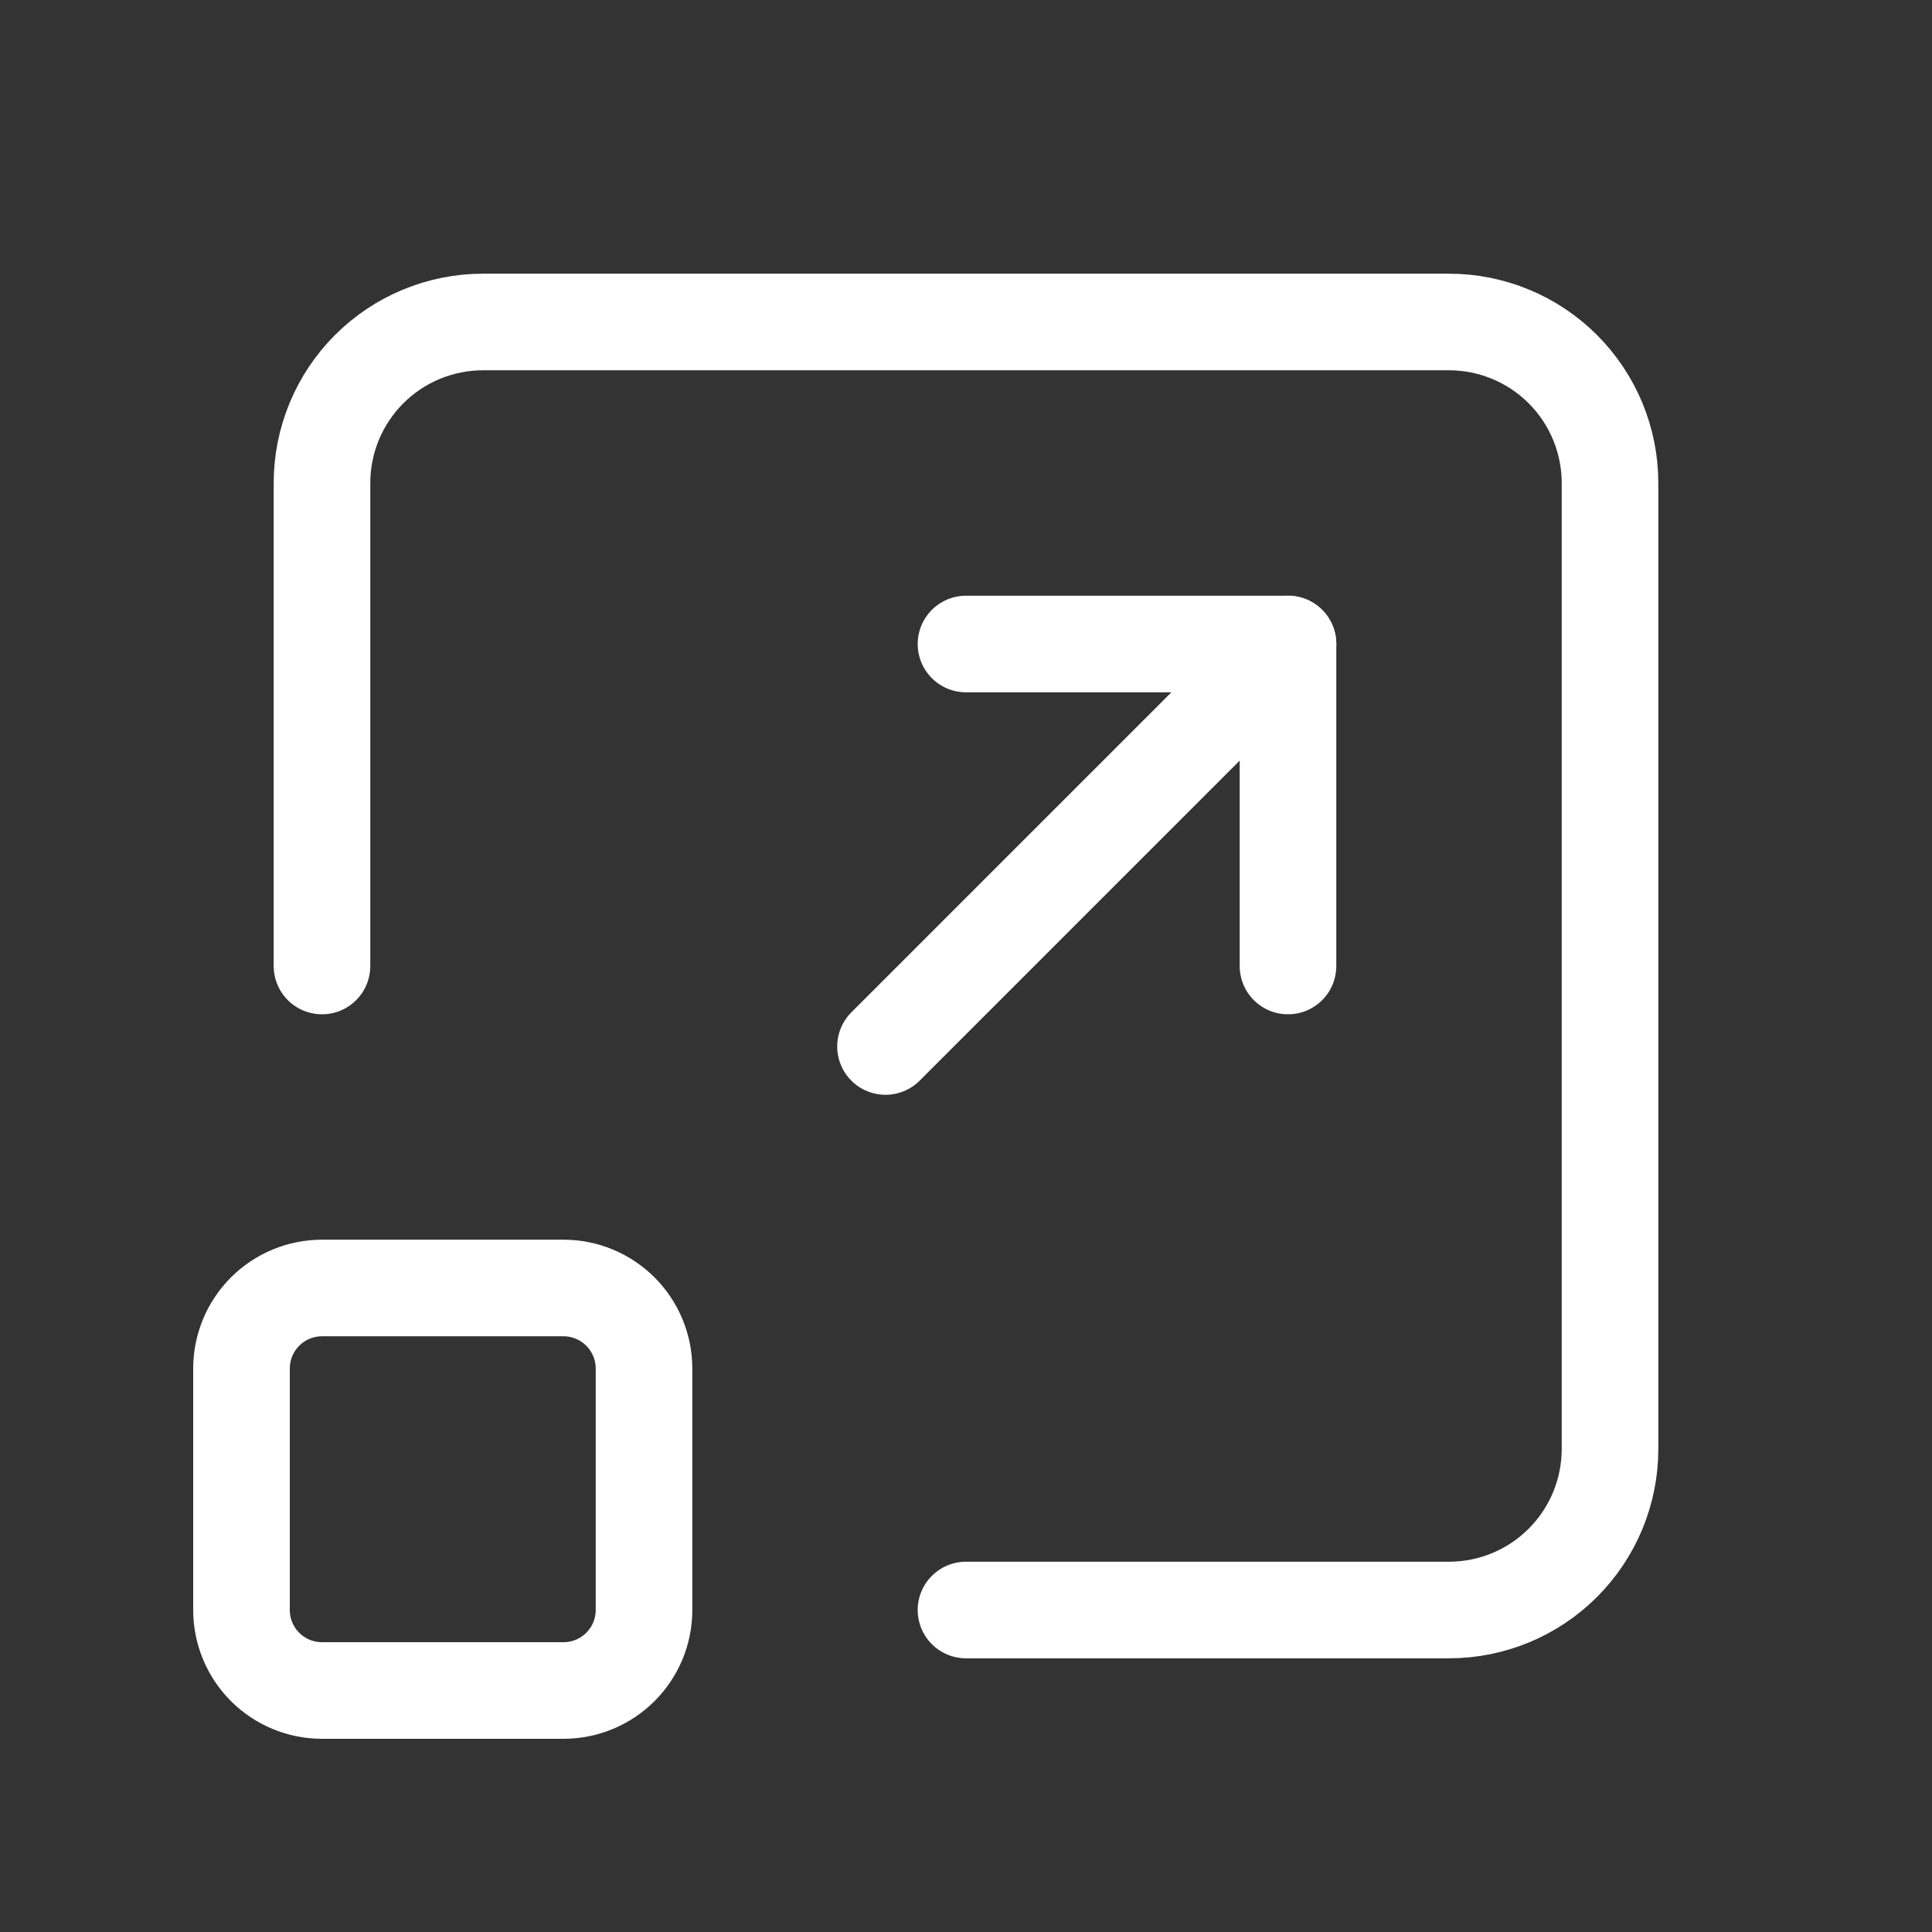
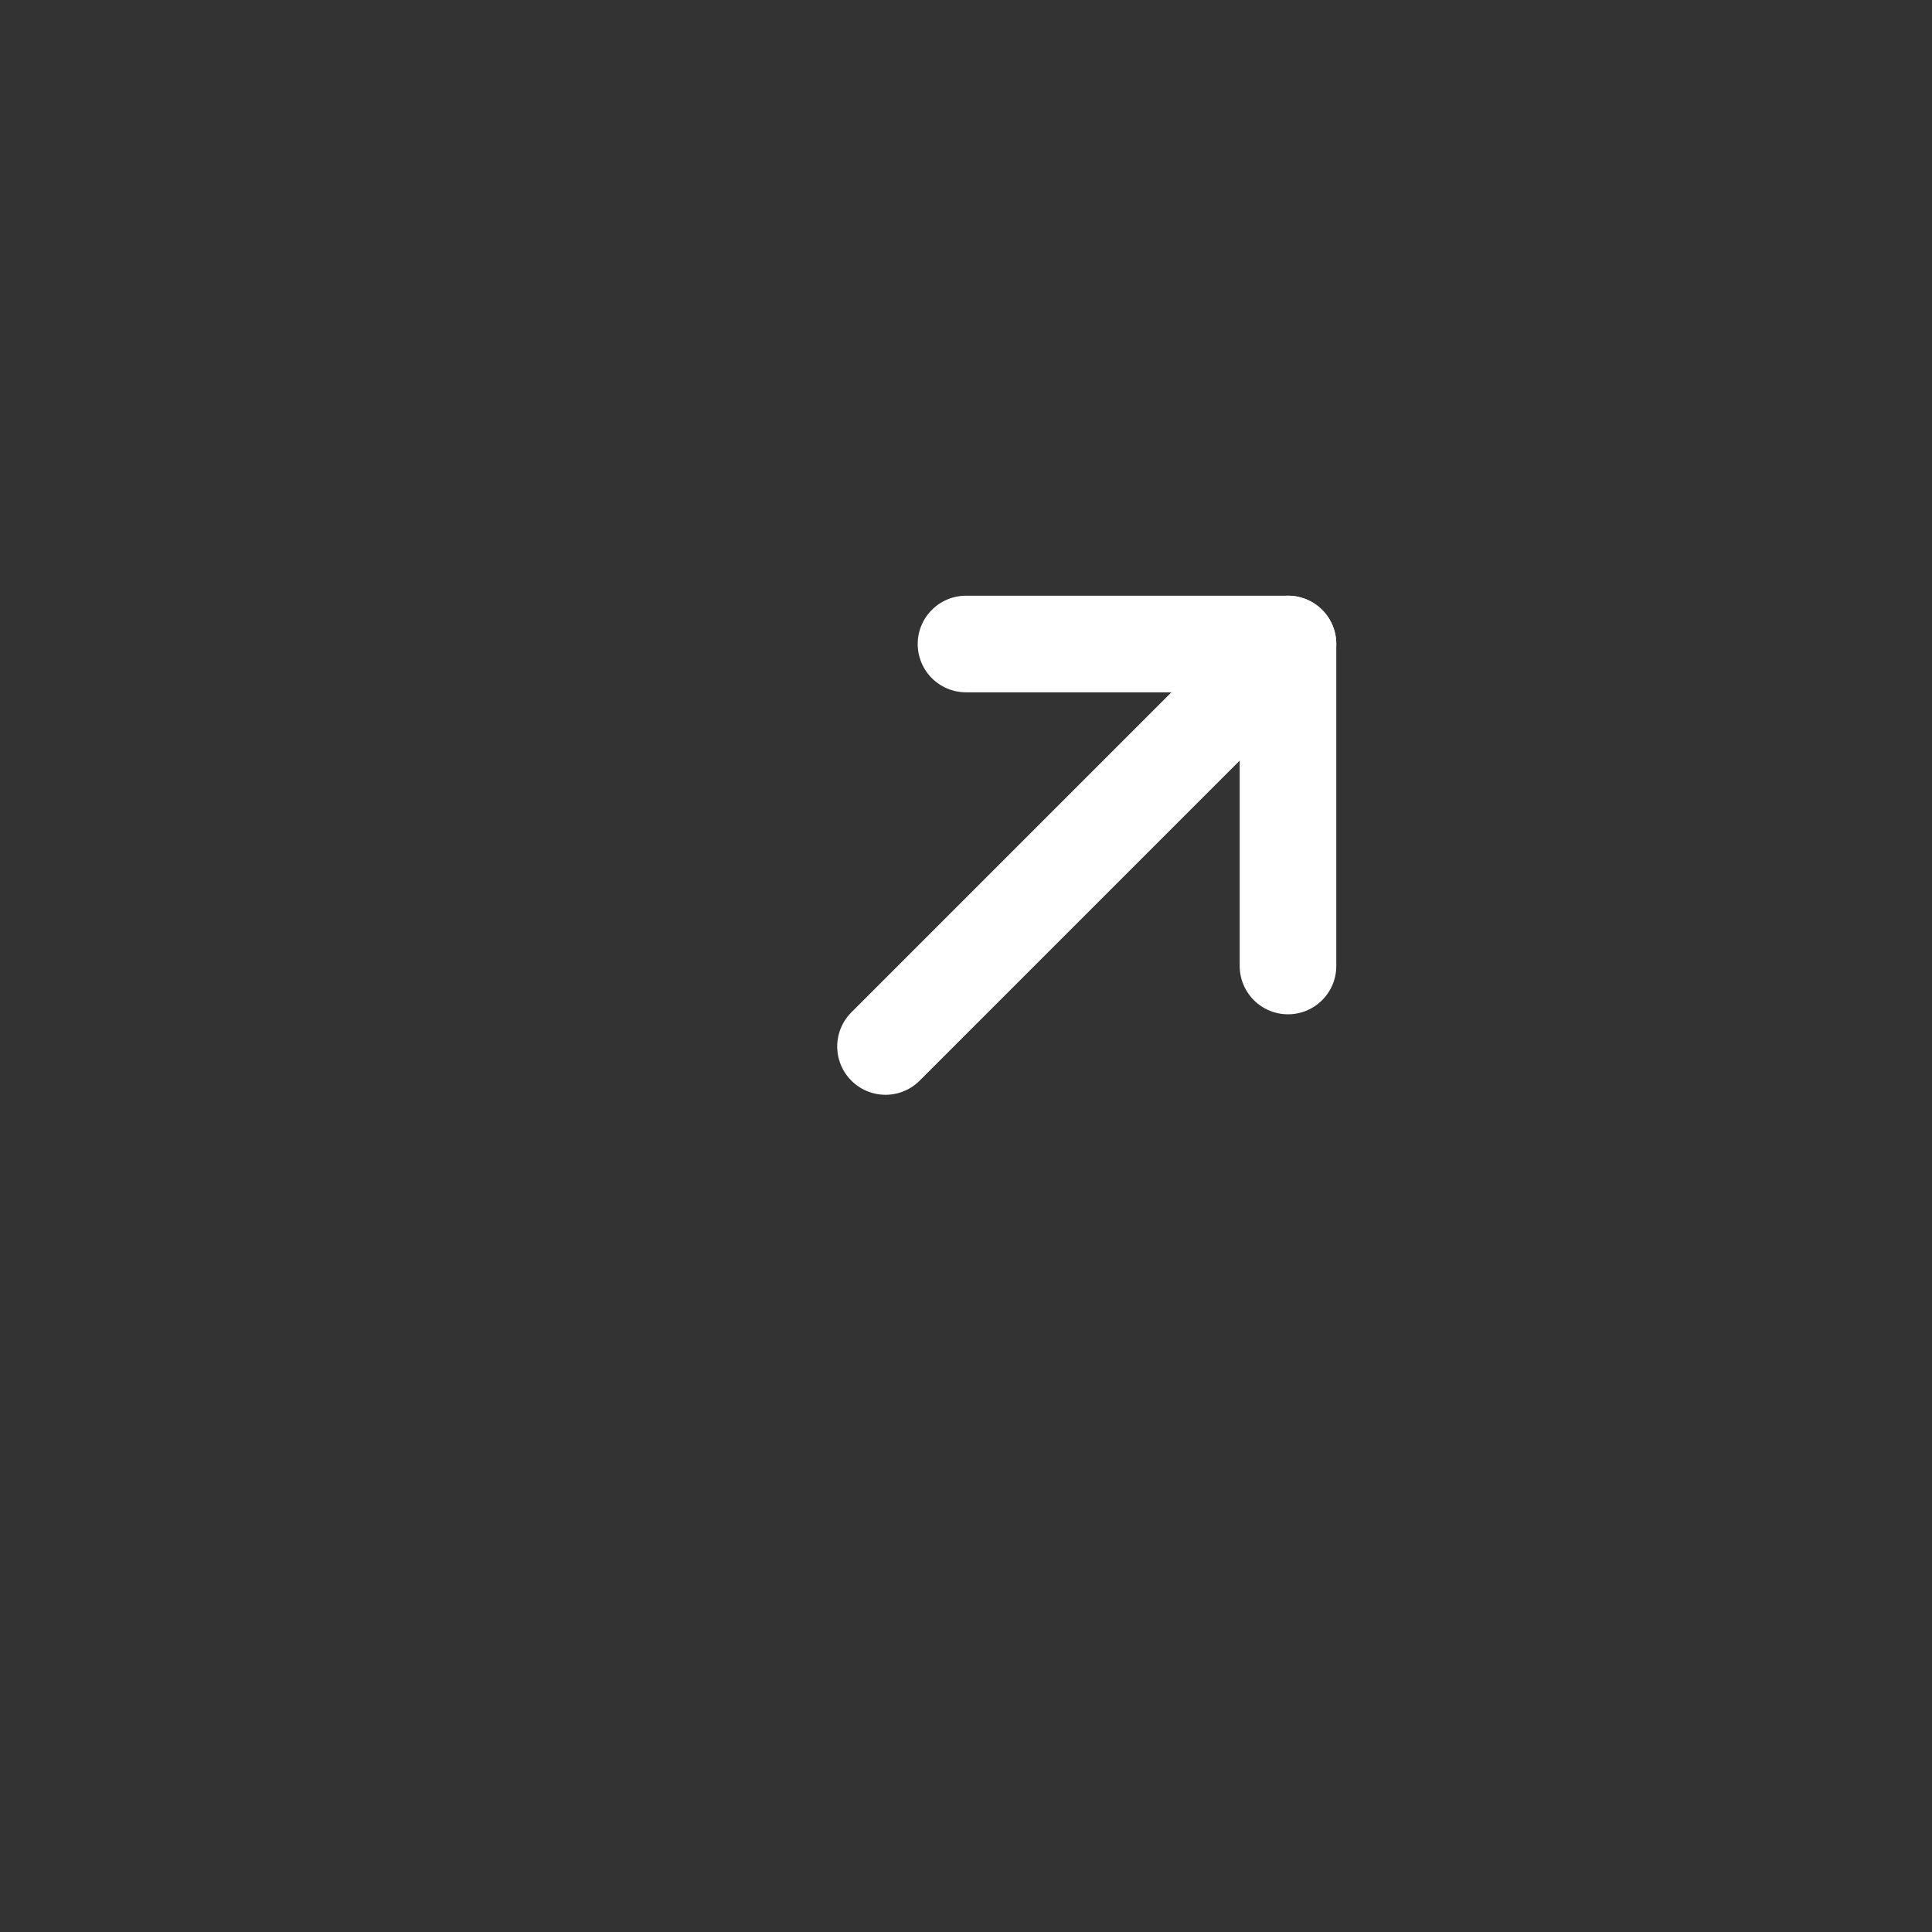
<svg xmlns="http://www.w3.org/2000/svg" width="80" height="80" viewBox="0 0 80 80" fill="none">
  <rect x="0" y="0" width="80" height="80" fill="#333333" stroke="none" />
  <g id="Frame" clip-path="url(#clip0_42_209)">
-     <path id="Vector" d="M10 56.667C10 55.783 10.351 54.935 10.976 54.31C11.601 53.685 12.449 53.333 13.333 53.333H23.333C24.217 53.333 25.065 53.685 25.69 54.31C26.316 54.935 26.667 55.783 26.667 56.667V66.667C26.667 67.551 26.316 68.399 25.69 69.024C25.065 69.649 24.217 70 23.333 70H13.333C12.449 70 11.601 69.649 10.976 69.024C10.351 68.399 10 67.551 10 66.667V56.667Z" stroke="white" stroke-width="4" stroke-linecap="round" stroke-linejoin="round" />
-     <path id="Vector_2" d="M13.333 40V20C13.333 18.232 14.036 16.536 15.286 15.286C16.536 14.036 18.232 13.333 20 13.333H60C61.768 13.333 63.464 14.036 64.714 15.286C65.964 16.536 66.667 18.232 66.667 20V60C66.667 61.768 65.964 63.464 64.714 64.714C63.464 65.964 61.768 66.667 60 66.667H40" stroke="white" stroke-width="4" stroke-linecap="round" stroke-linejoin="round" />
    <path id="Vector_3" d="M40 26.667H53.333V40" stroke="white" stroke-width="4" stroke-linecap="round" stroke-linejoin="round" />
    <path id="Vector_4" d="M53.333 26.667L36.667 43.333" stroke="white" stroke-width="4" stroke-linecap="round" stroke-linejoin="round" />
  </g>
  <defs>
    <clipPath id="clip0_42_209">
      <rect width="80" height="80" fill="white" />
    </clipPath>
  </defs>
</svg>